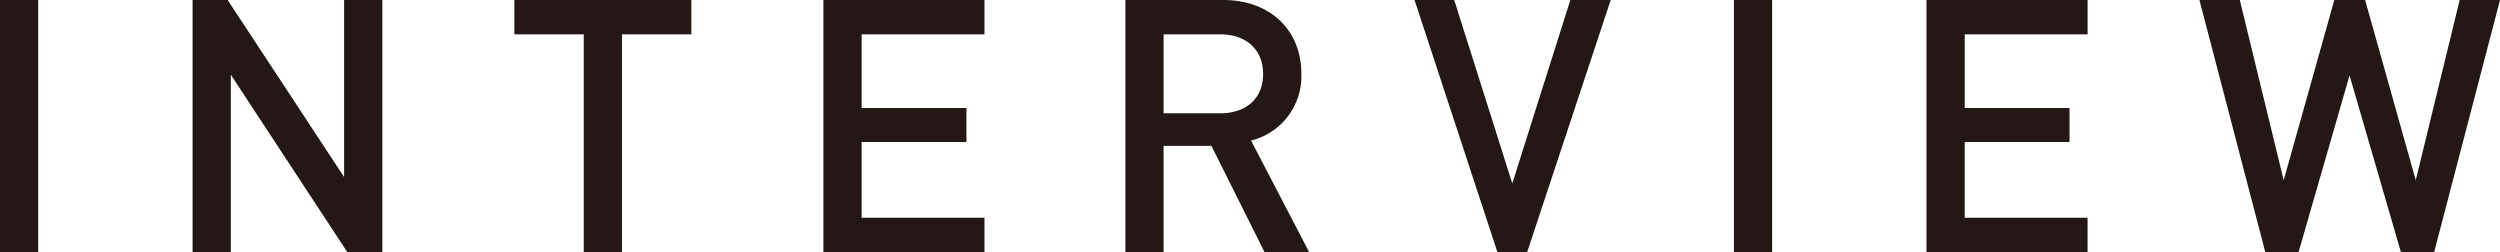
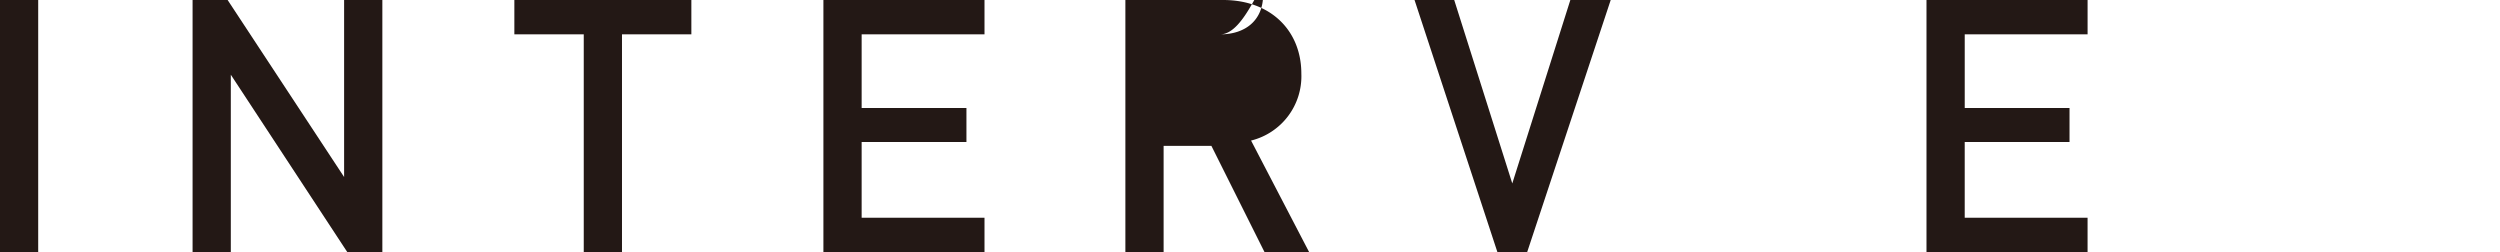
<svg xmlns="http://www.w3.org/2000/svg" width="310.731" height="31.333" viewBox="0 0 310.731 31.333">
  <defs>
    <style>.a{fill:#231815;}</style>
  </defs>
  <g transform="translate(-203.652 -165.285)">
    <path class="a" d="M203.652,196.618V165.285H208.4v31.333Z" />
    <path class="a" d="M246.818,196.618,232.34,174.57v22.048h-4.752V165.285h4.356l14.478,22v-22h4.753v31.333Z" />
    <path class="a" d="M280.961,169.554v27.064h-4.753V169.554h-8.625v-4.269h22v4.269Z" />
    <path class="a" d="M305.995,196.618V165.285h20.023v4.269h-15.27v9.153h13.025v4.225H310.748v9.417h15.27v4.269Z" />
-     <path class="a" d="M360.821,196.618l-6.6-13.2h-5.941v13.2h-4.752V165.285h12.145c5.941,0,9.726,3.829,9.726,9.153a8.229,8.229,0,0,1-6.249,8.318l7.217,13.862Zm-5.5-27.064h-7.041v9.813h7.041c3.169,0,5.325-1.8,5.325-4.885S358.489,169.554,355.32,169.554Z" />
+     <path class="a" d="M360.821,196.618l-6.6-13.2h-5.941v13.2h-4.752V165.285h12.145c5.941,0,9.726,3.829,9.726,9.153a8.229,8.229,0,0,1-6.249,8.318l7.217,13.862Zm-5.5-27.064h-7.041h7.041c3.169,0,5.325-1.8,5.325-4.885S358.489,169.554,355.32,169.554Z" />
    <path class="a" d="M393.468,196.618h-3.7l-10.3-31.333H384.4l7.217,22.8,7.217-22.8h5.017Z" />
-     <path class="a" d="M419.163,196.618V165.285h4.752v31.333Z" />
    <path class="a" d="M443.1,196.618V165.285h20.023v4.269h-15.27v9.153h13.025v4.225H447.851v9.417h15.27v4.269Z" />
-     <path class="a" d="M506.2,196.618h-4.136l-6.381-21.959-6.337,21.959h-4.136l-8.186-31.333h5.017l5.457,22.4,6.293-22.4h3.828l6.293,22.4,5.457-22.4h5.017Z" />
  </g>
</svg>